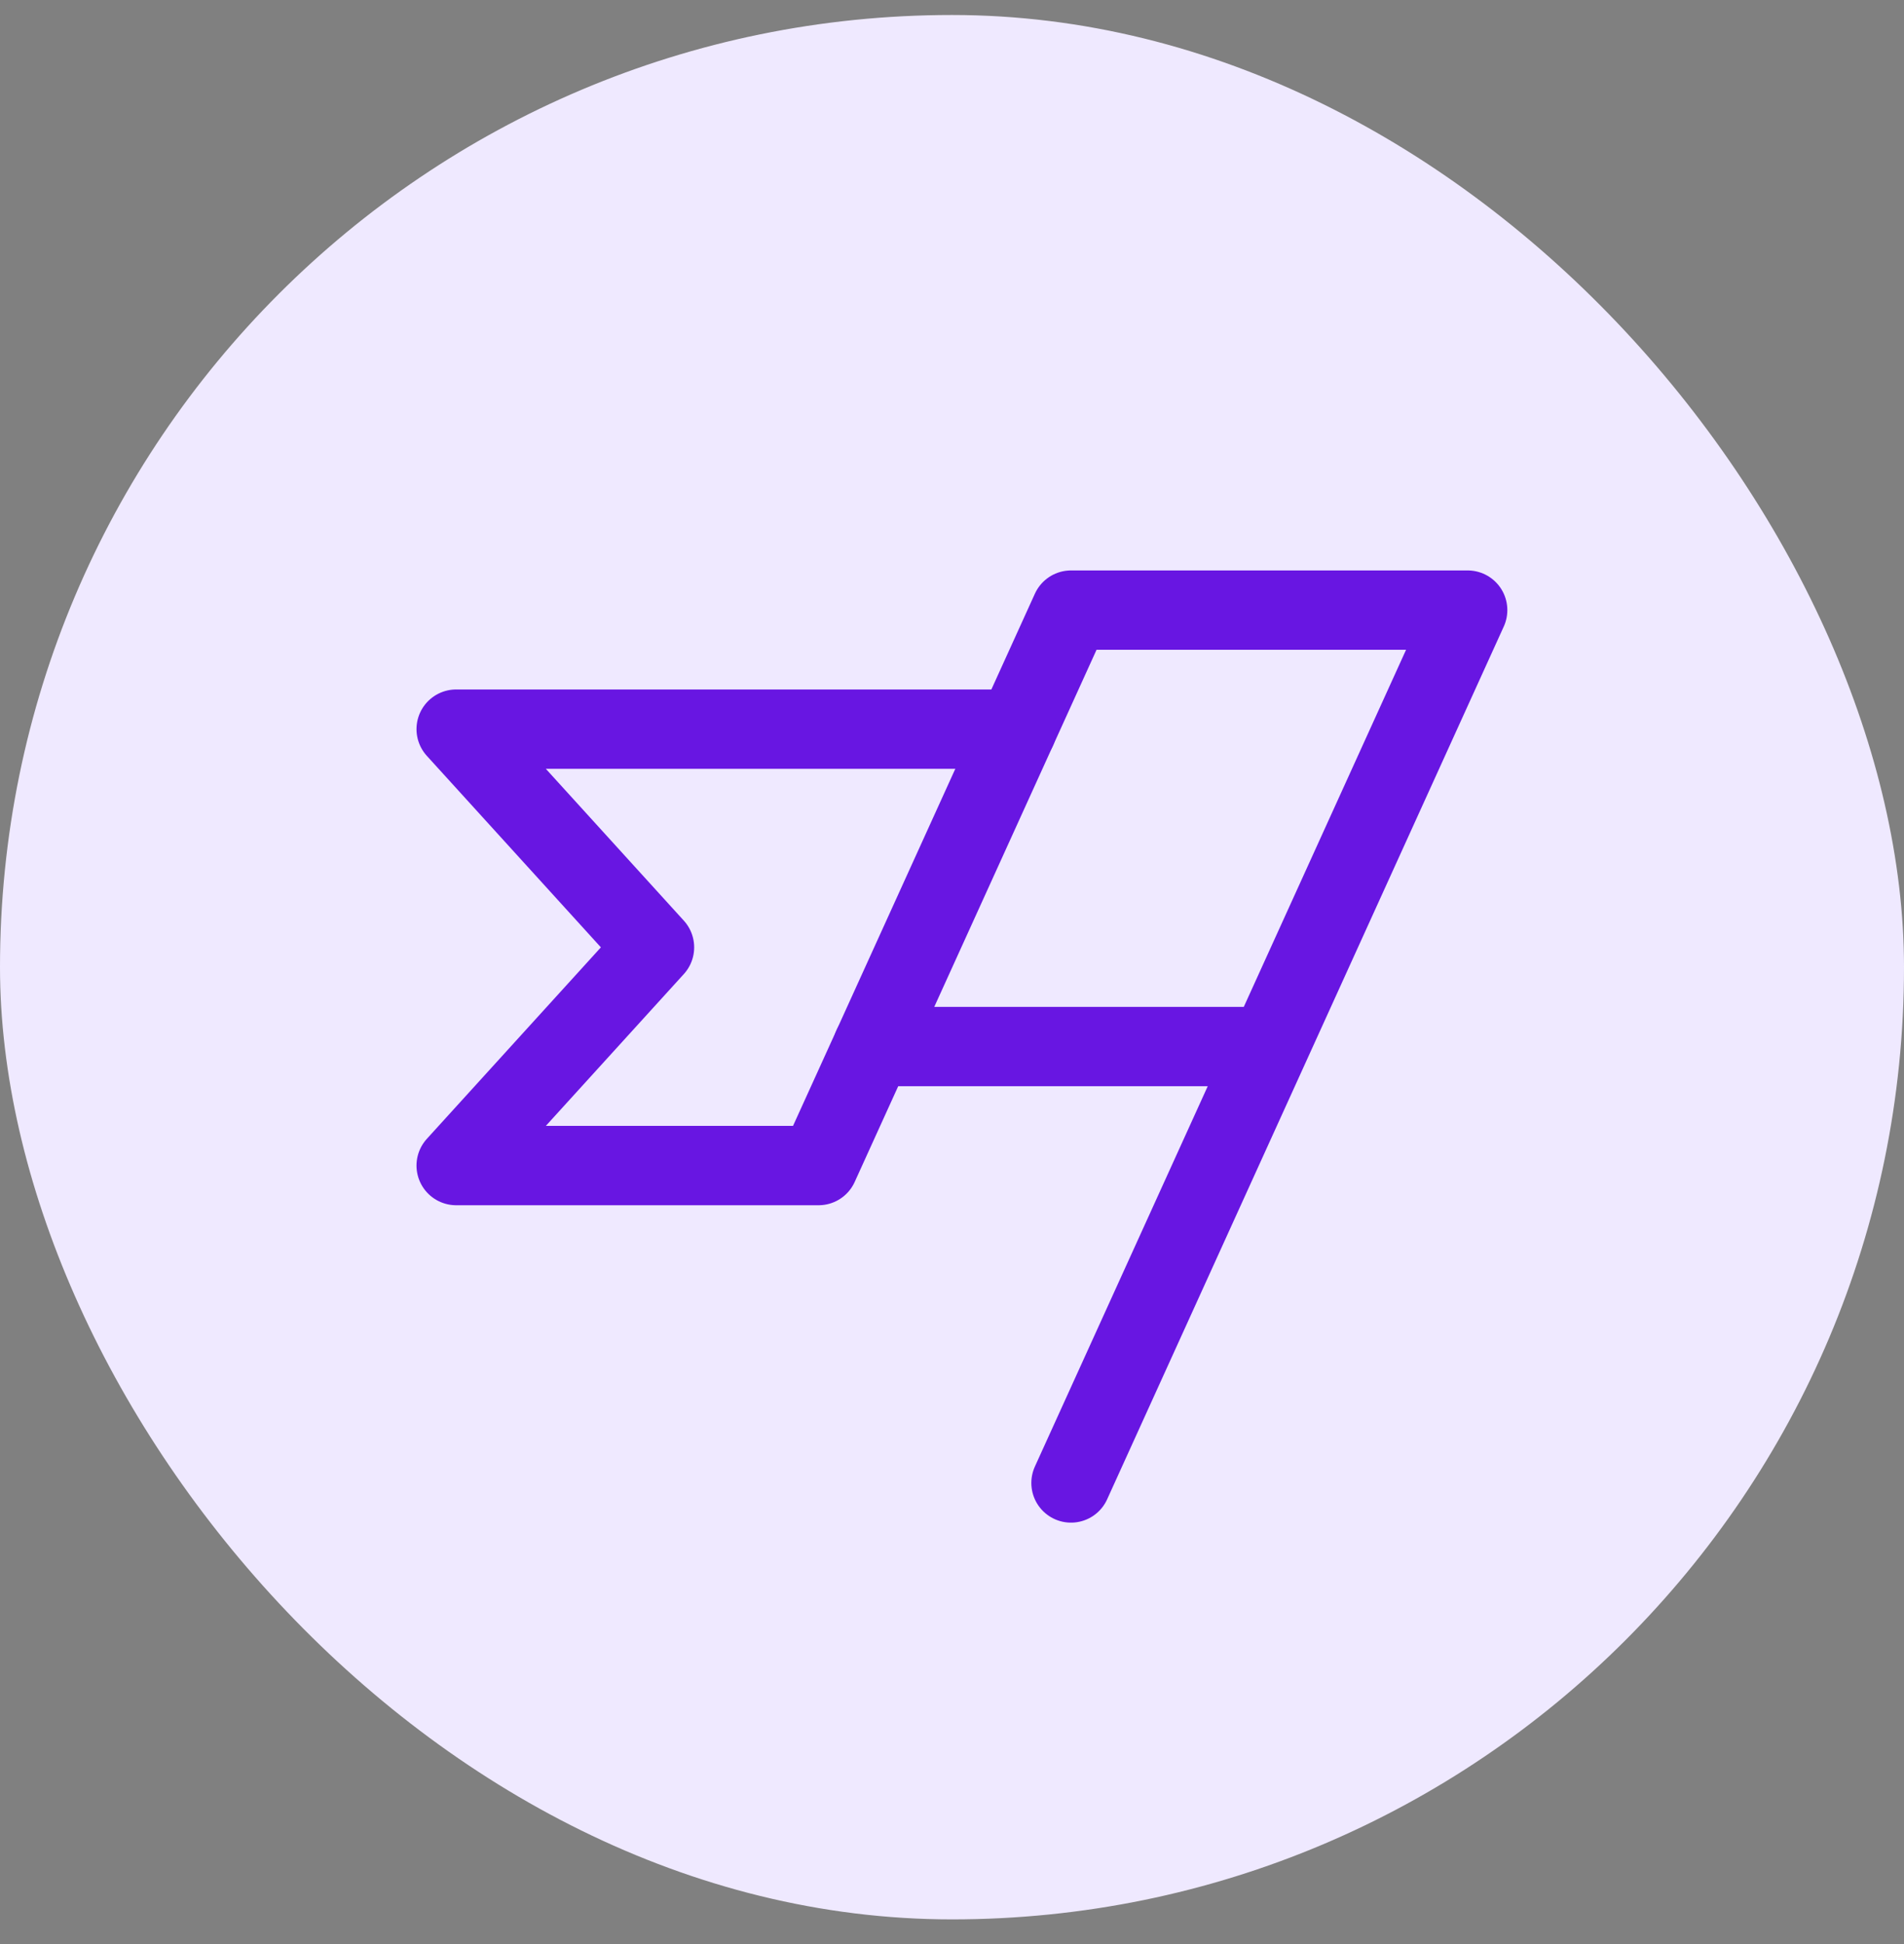
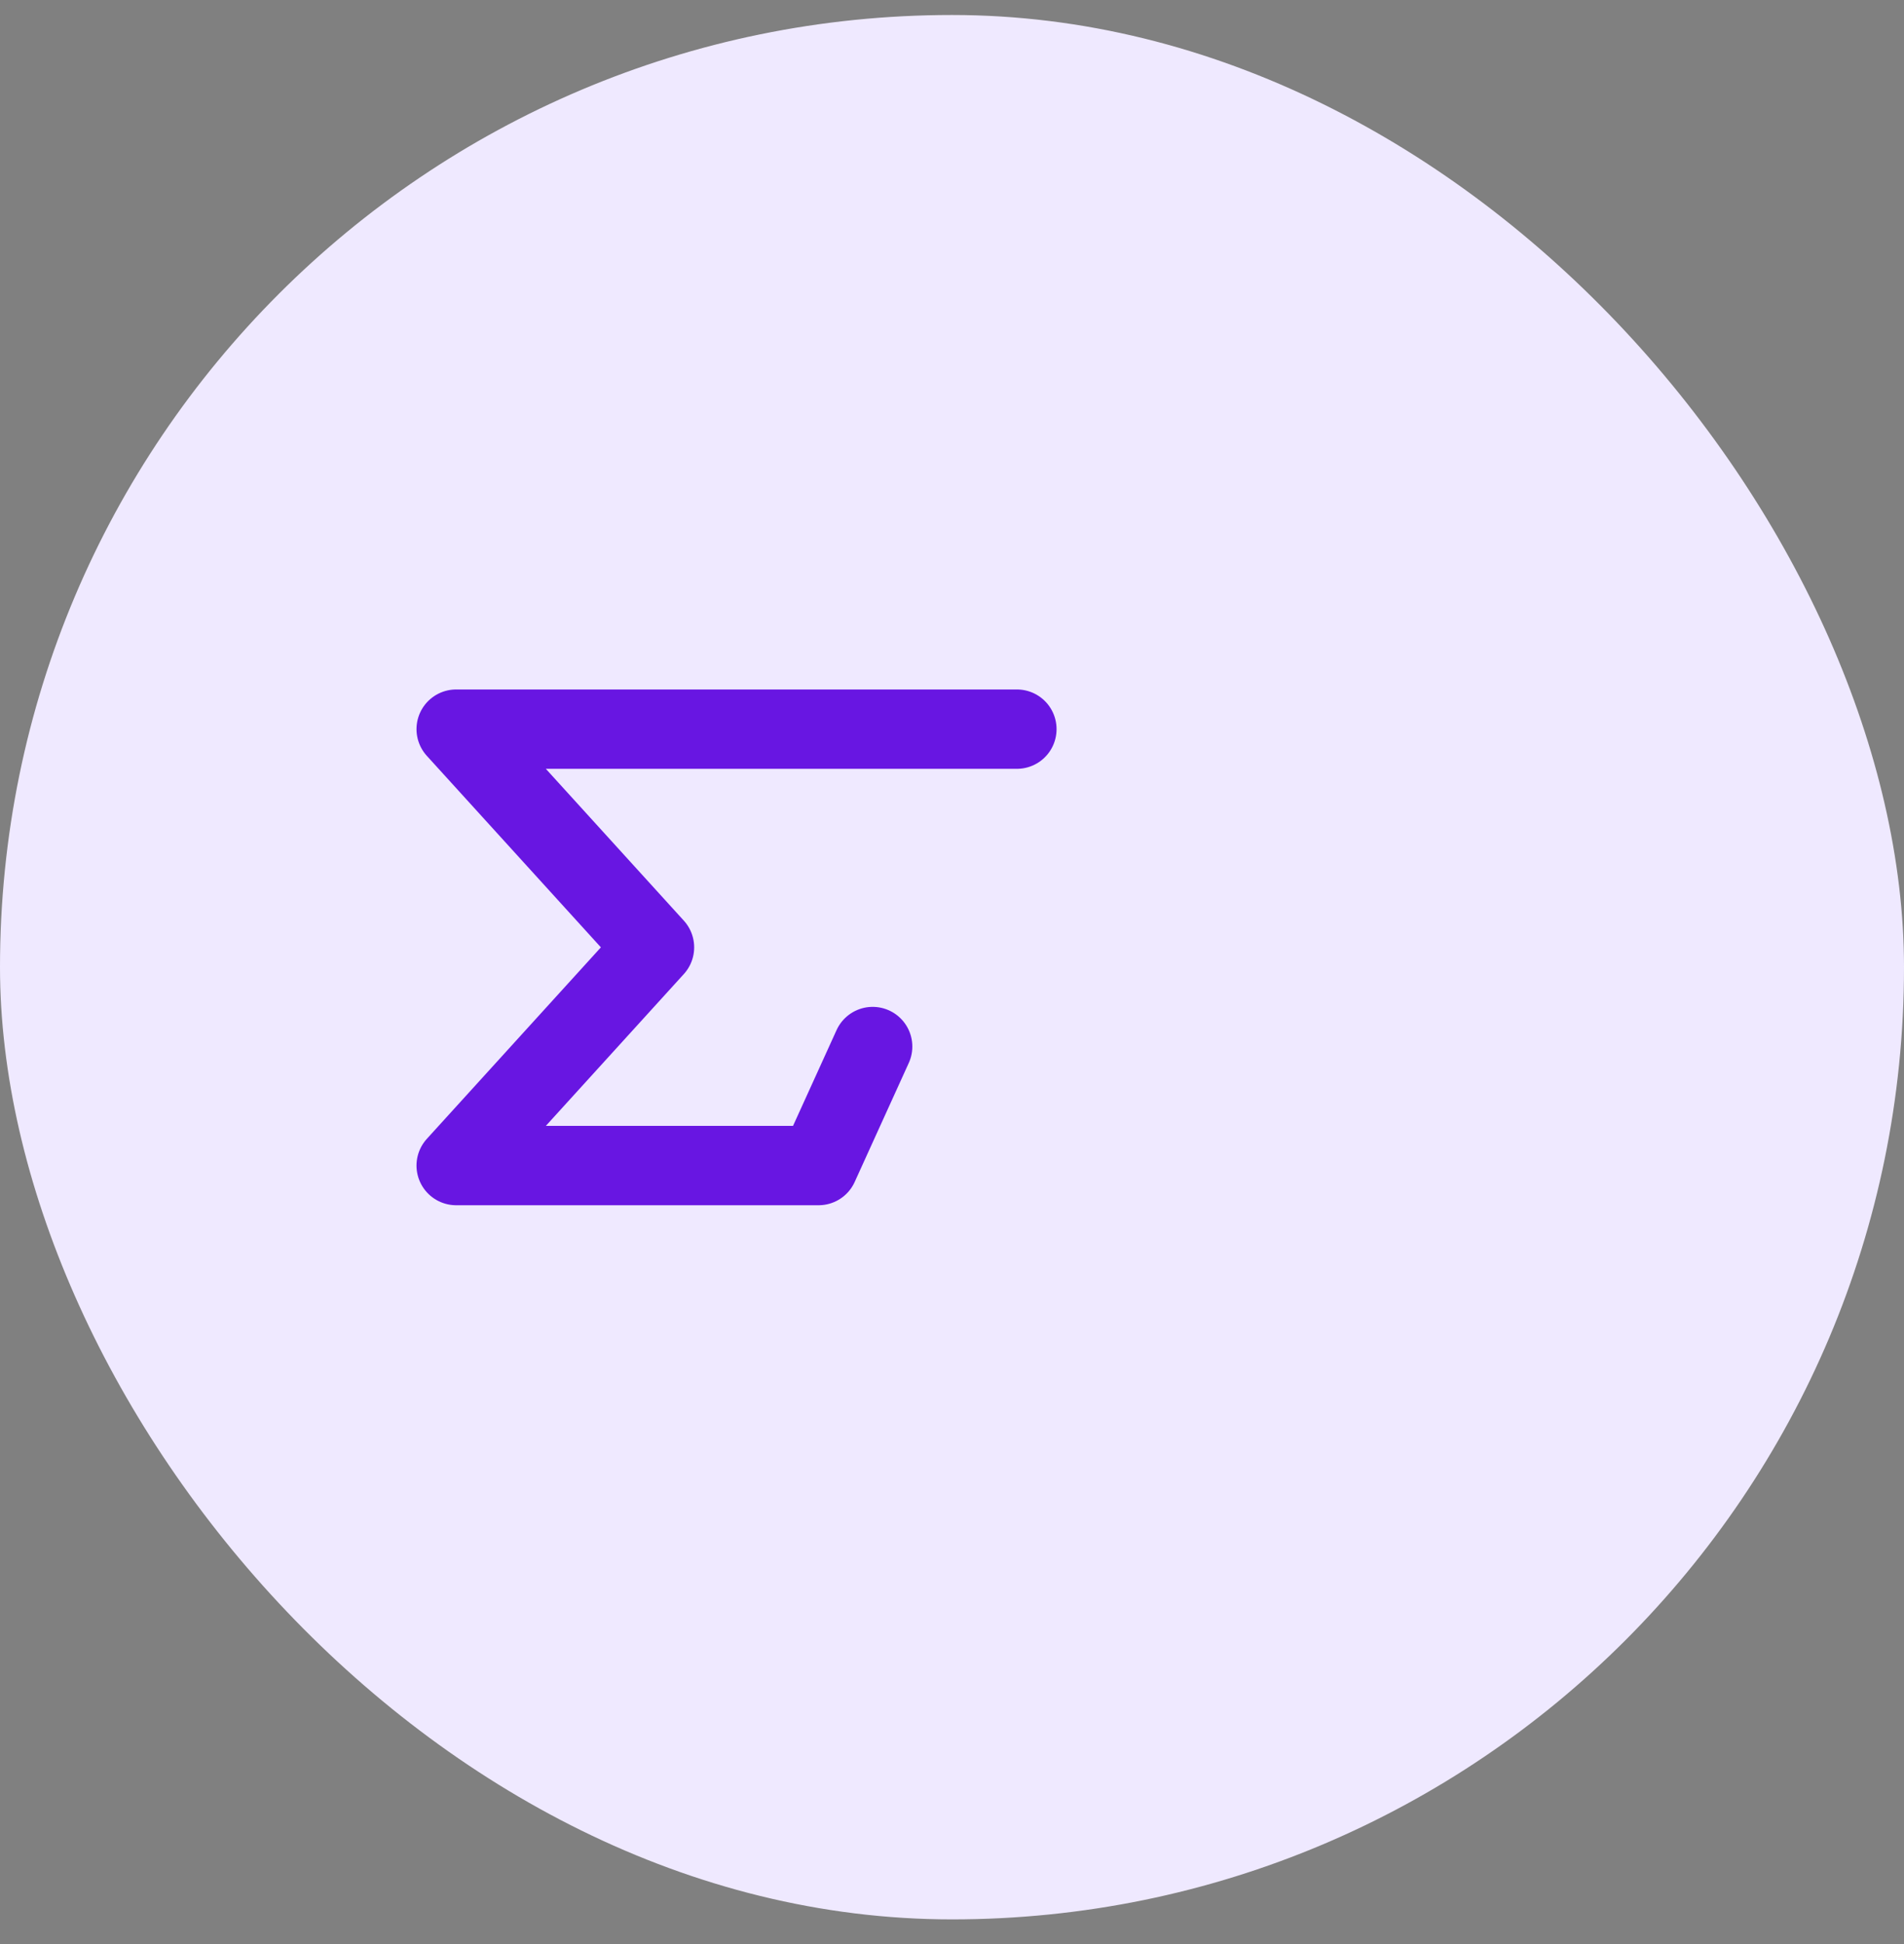
<svg xmlns="http://www.w3.org/2000/svg" width="48" height="49" viewBox="0 0 48 49" fill="none">
  <rect x="0" y="0" width="48" height="49" fill="#808080" stroke="none" />
  <rect y="0.378" width="48" height="48" rx="24" fill="#EFE9FF" />
  <g clip-path="url(#clip0_2175_2723)">
-     <path d="M27 37.378L37 15.378H27L22 26.378H32" stroke="#6816E2" stroke-width="2" stroke-linecap="round" stroke-linejoin="round" />
    <path d="M22 26.378L20.636 29.378H11.5L16.5 23.878L11.5 18.378H25.636" stroke="#6816E2" stroke-width="2" stroke-linecap="round" stroke-linejoin="round" />
  </g>
  <defs>
    <clipPath id="clip0_2175_2723">
      <rect width="32" height="32" fill="white" transform="translate(8 9.378)" />
    </clipPath>
  </defs>
</svg>